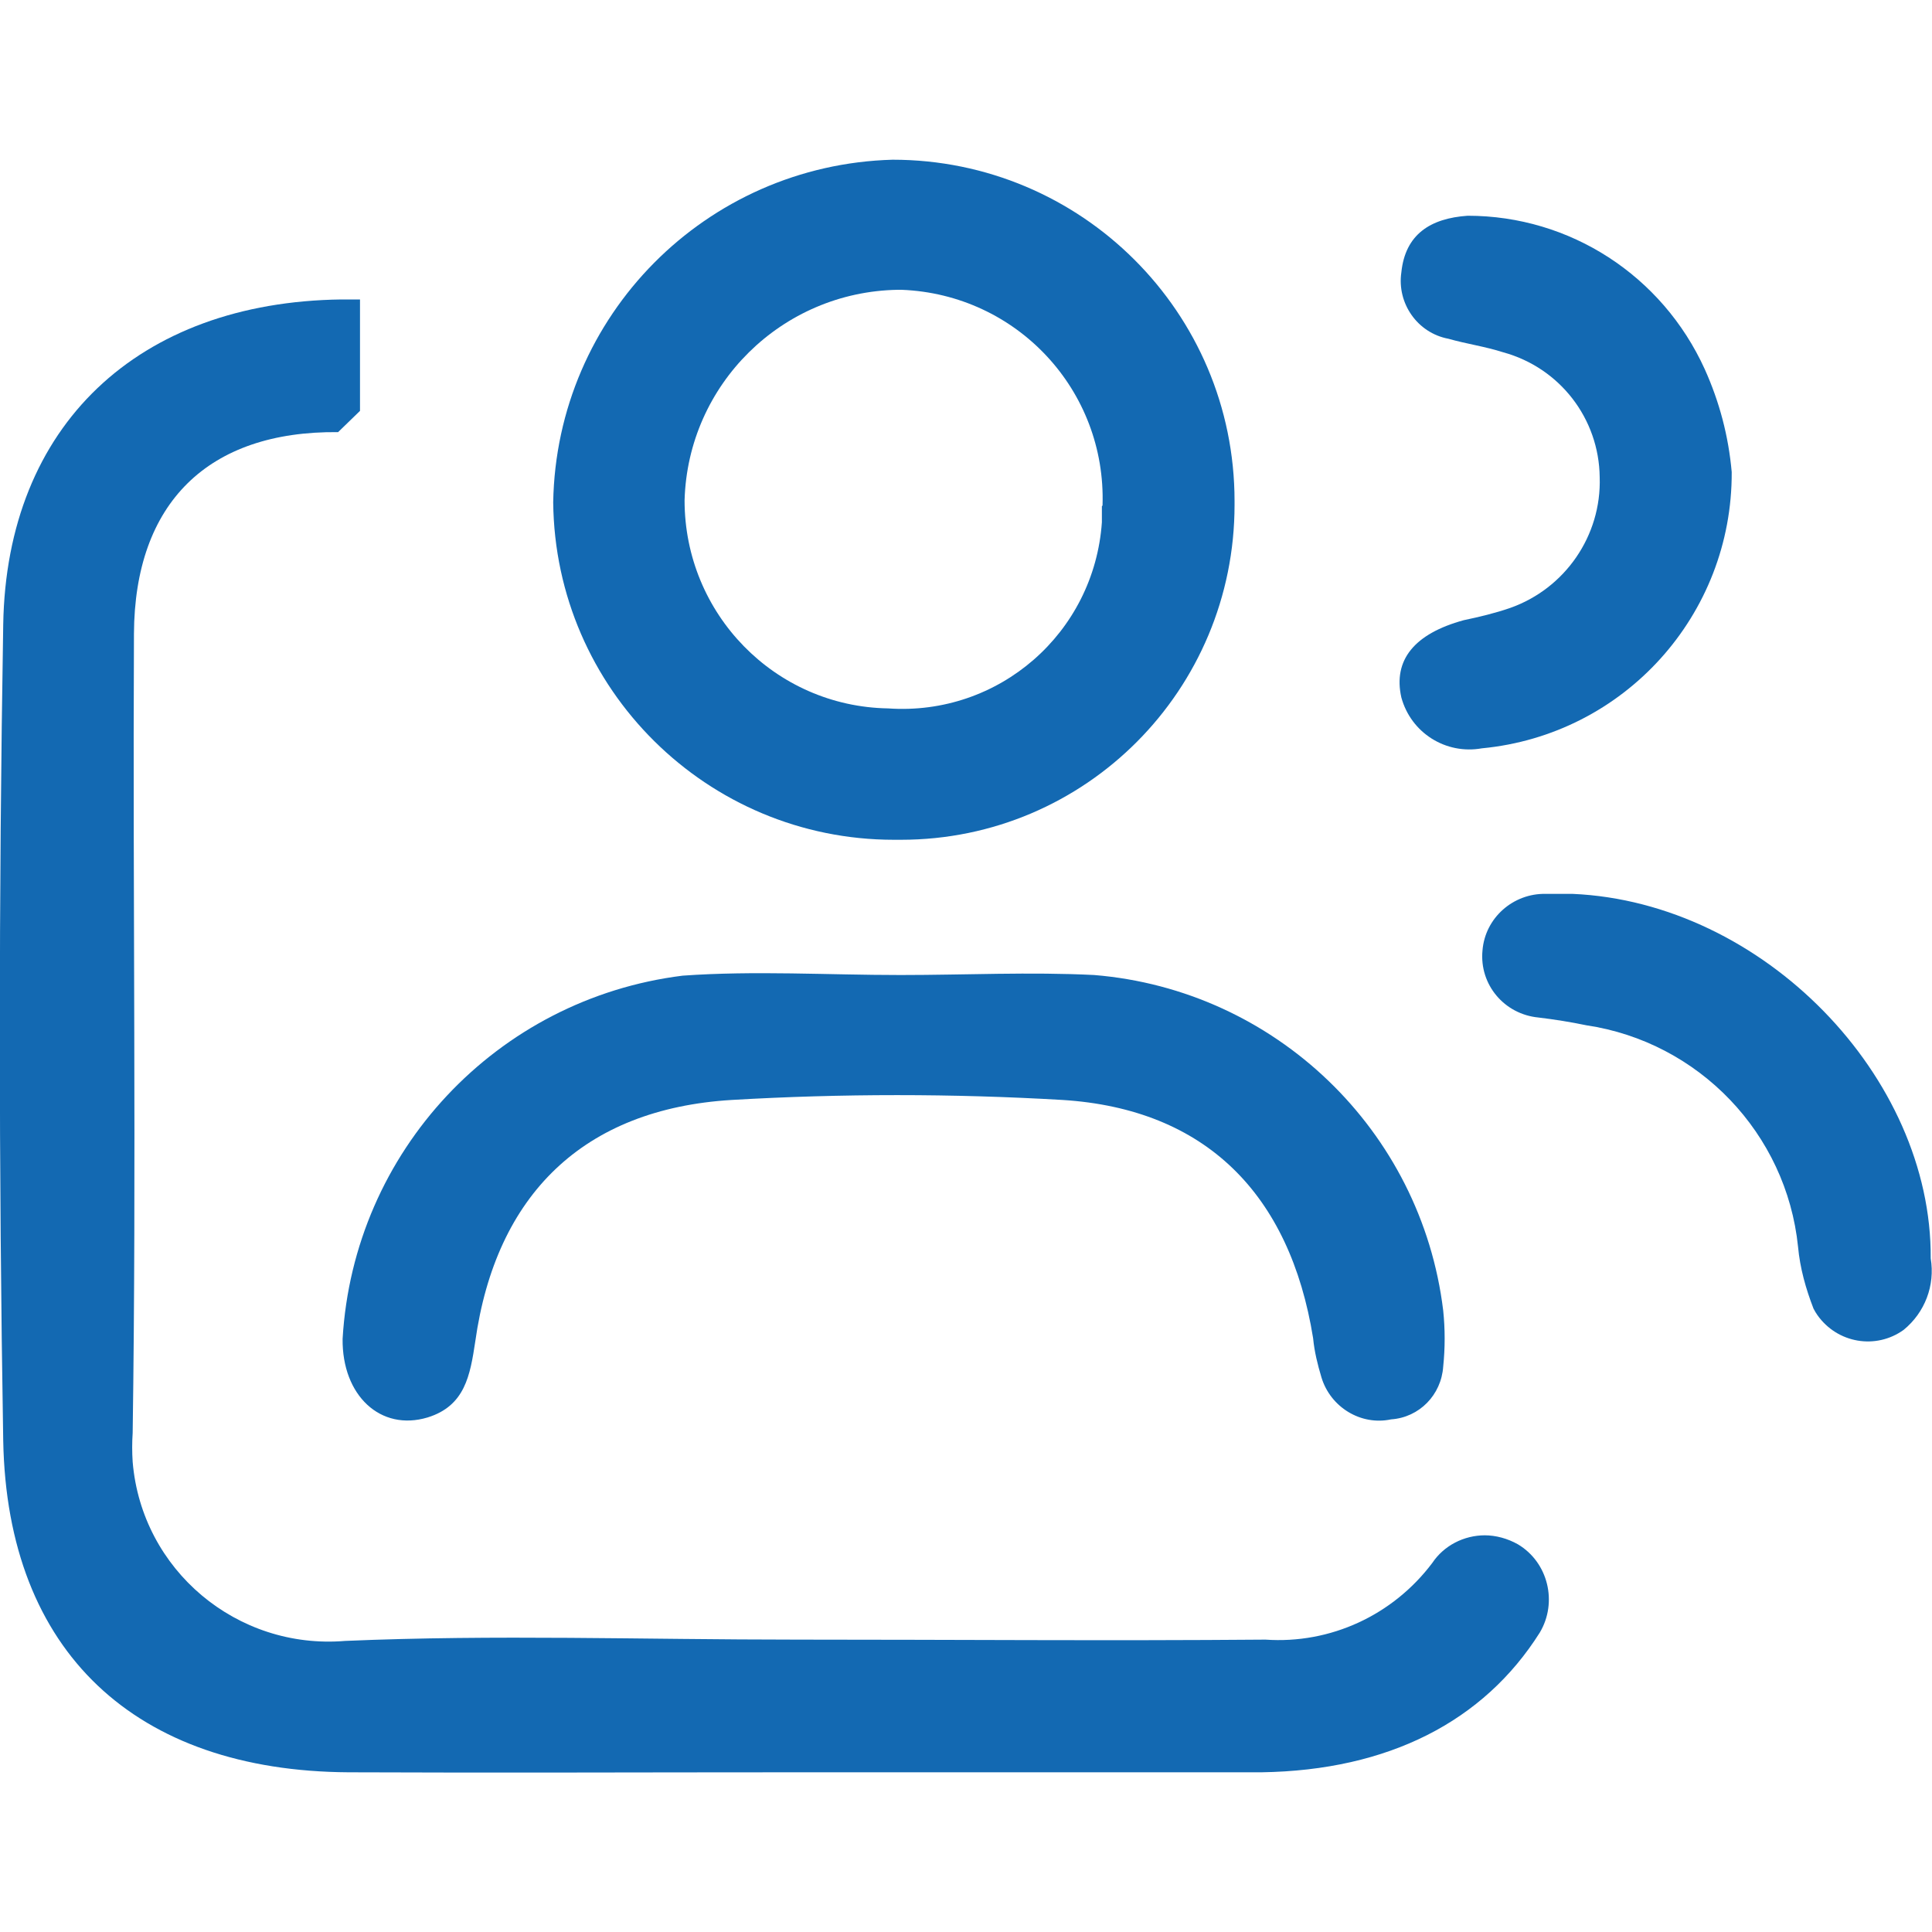
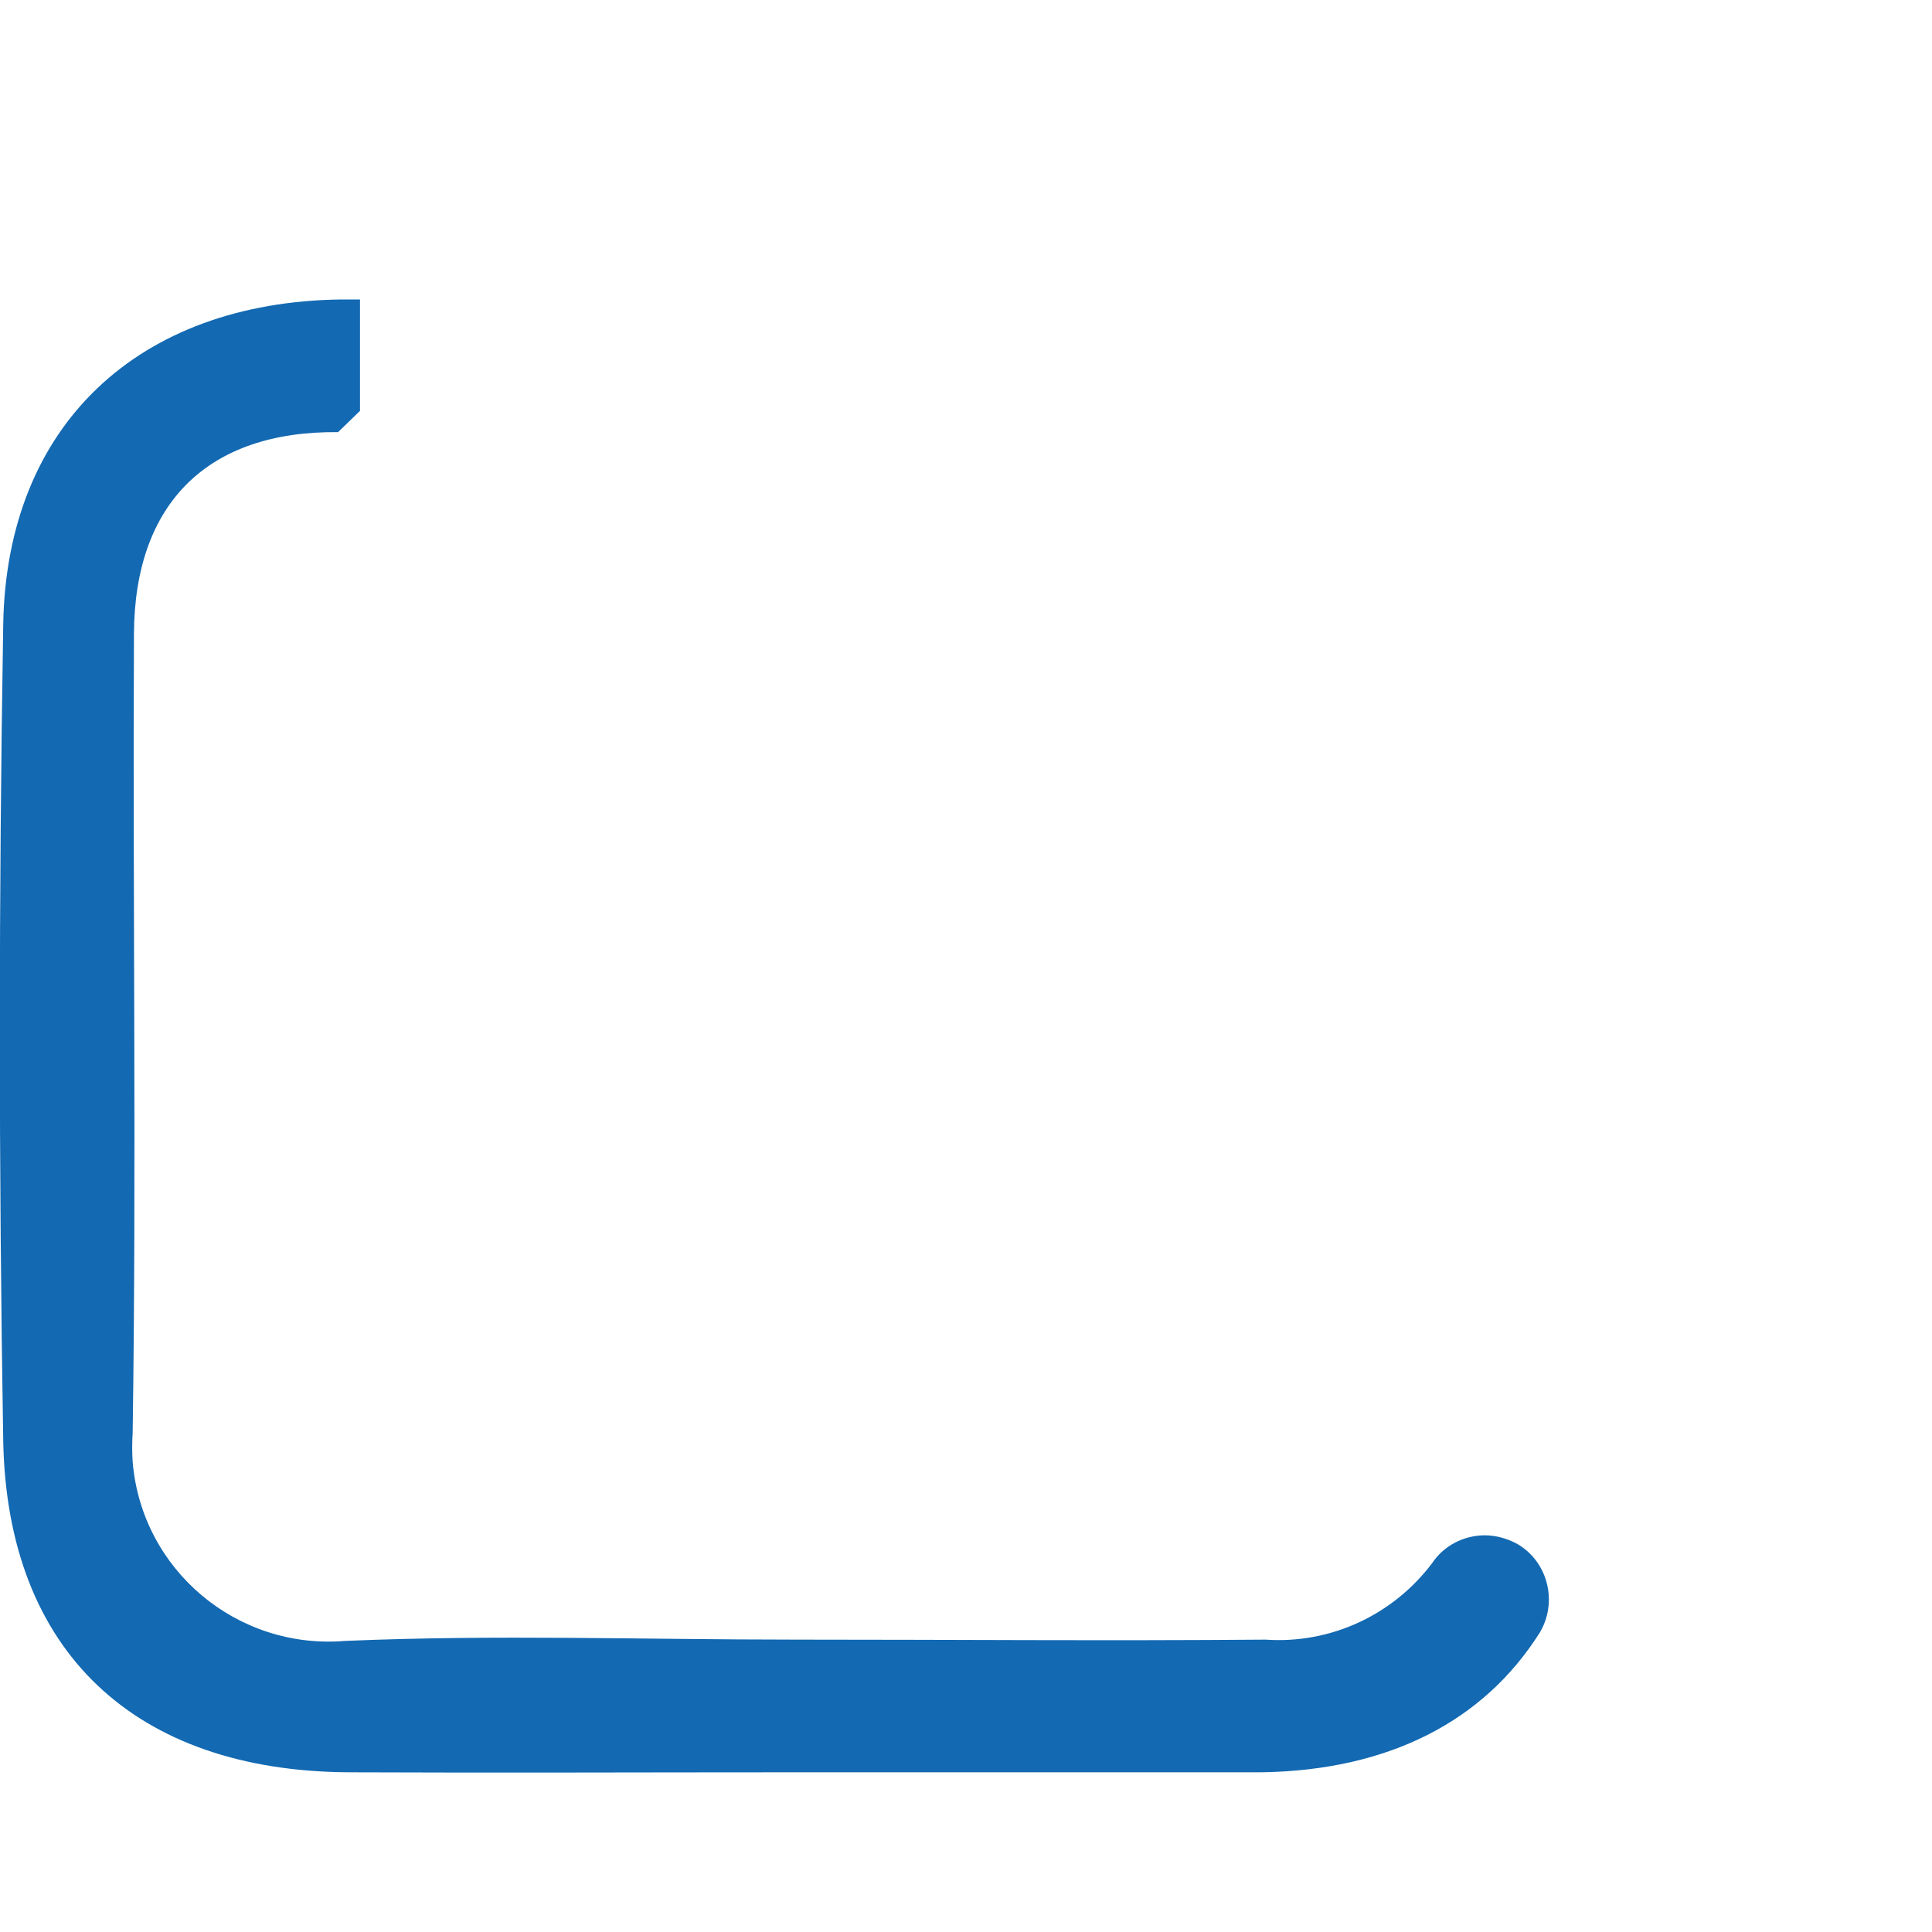
<svg xmlns="http://www.w3.org/2000/svg" id="Layer_1" viewBox="0 0 30 30">
  <defs>
    <style>.cls-1{fill:#1369b2;}</style>
  </defs>
  <g id="Group_1335">
-     <path id="Path_569" class="cls-1" d="m13.88,13.04c-2.9,0-5.26-2.34-5.29-5.24.05-2.9,2.37-5.24,5.27-5.32,2.93,0,5.31,2.37,5.31,5.3,0,.02,0,.04,0,.06,0,2.87-2.31,5.2-5.18,5.2-.04,0-.07,0-.11,0m3.24-5.19c.06-1.79-1.33-3.28-3.12-3.35-.02,0-.04,0-.06,0-1.8.03-3.26,1.47-3.31,3.27,0,1.76,1.4,3.2,3.16,3.23,1.72.12,3.2-1.17,3.32-2.89,0-.08,0-.17,0-.25" />
-     <path id="Path_570" class="cls-1" d="m13.99,15.14c1,0,2.01-.05,3,0,2.81.23,5.08,2.41,5.42,5.21.03.29.03.58,0,.87-.03.44-.37.79-.81.82-.47.1-.94-.19-1.08-.65-.06-.2-.11-.4-.13-.61-.36-2.24-1.67-3.56-3.89-3.7-1.71-.1-3.43-.1-5.14,0-2.3.14-3.66,1.47-3.98,3.75-.08.53-.16,1-.74,1.18-.73.22-1.33-.34-1.32-1.22.17-2.91,2.39-5.28,5.28-5.64,1.12-.08,2.25-.01,3.38-.01h0" />
-     <path id="Path_571" class="cls-1" d="m26.89,7.33c.01,2.22-1.67,4.08-3.88,4.29-.56.1-1.1-.24-1.25-.79-.13-.58.2-.99.97-1.2.24-.05.49-.11.72-.19.85-.3,1.42-1.12,1.39-2.03-.01-.91-.62-1.7-1.5-1.94-.28-.09-.57-.13-.85-.21-.48-.09-.8-.55-.73-1.03.06-.59.45-.84,1.03-.88,1.59,0,3.02.93,3.68,2.38.23.51.37,1.04.42,1.6" />
-     <path id="Path_572" class="cls-1" d="m24.42,13.88c2.96.13,5.58,2.84,5.56,5.66.07.42-.09.84-.42,1.11-.43.31-1.03.21-1.34-.23-.02-.03-.04-.06-.06-.1-.12-.31-.21-.63-.24-.96-.18-1.76-1.54-3.18-3.29-3.44-.24-.05-.49-.09-.74-.12-.53-.05-.92-.51-.87-1.04.04-.51.48-.89.98-.88.17,0,.33,0,.41,0" />
    <path id="Path_573" class="cls-1" d="m23.06,23.84c-.33,0-.64.16-.82.43-.61.81-1.58,1.26-2.59,1.19-2.42.02-4.85,0-7.27,0s-4.68-.08-7.02.02c-1.68.14-3.16-1.1-3.3-2.78-.01-.15-.01-.3,0-.45.06-4.14,0-8.27.02-12.41.01-2.03,1.15-3.15,3.17-3.13l.34-.33v-1.73h-.29C2.15,4.69.1,6.6.05,9.7-.02,13.93-.02,18.15.05,22.37c.06,3.29,2.06,5.13,5.36,5.15,2.3.01,4.6,0,6.9,0h7.28c1.97-.03,3.45-.79,4.32-2.17.28-.47.13-1.09-.34-1.37-.16-.09-.34-.14-.52-.14Z" />
  </g>
</svg>